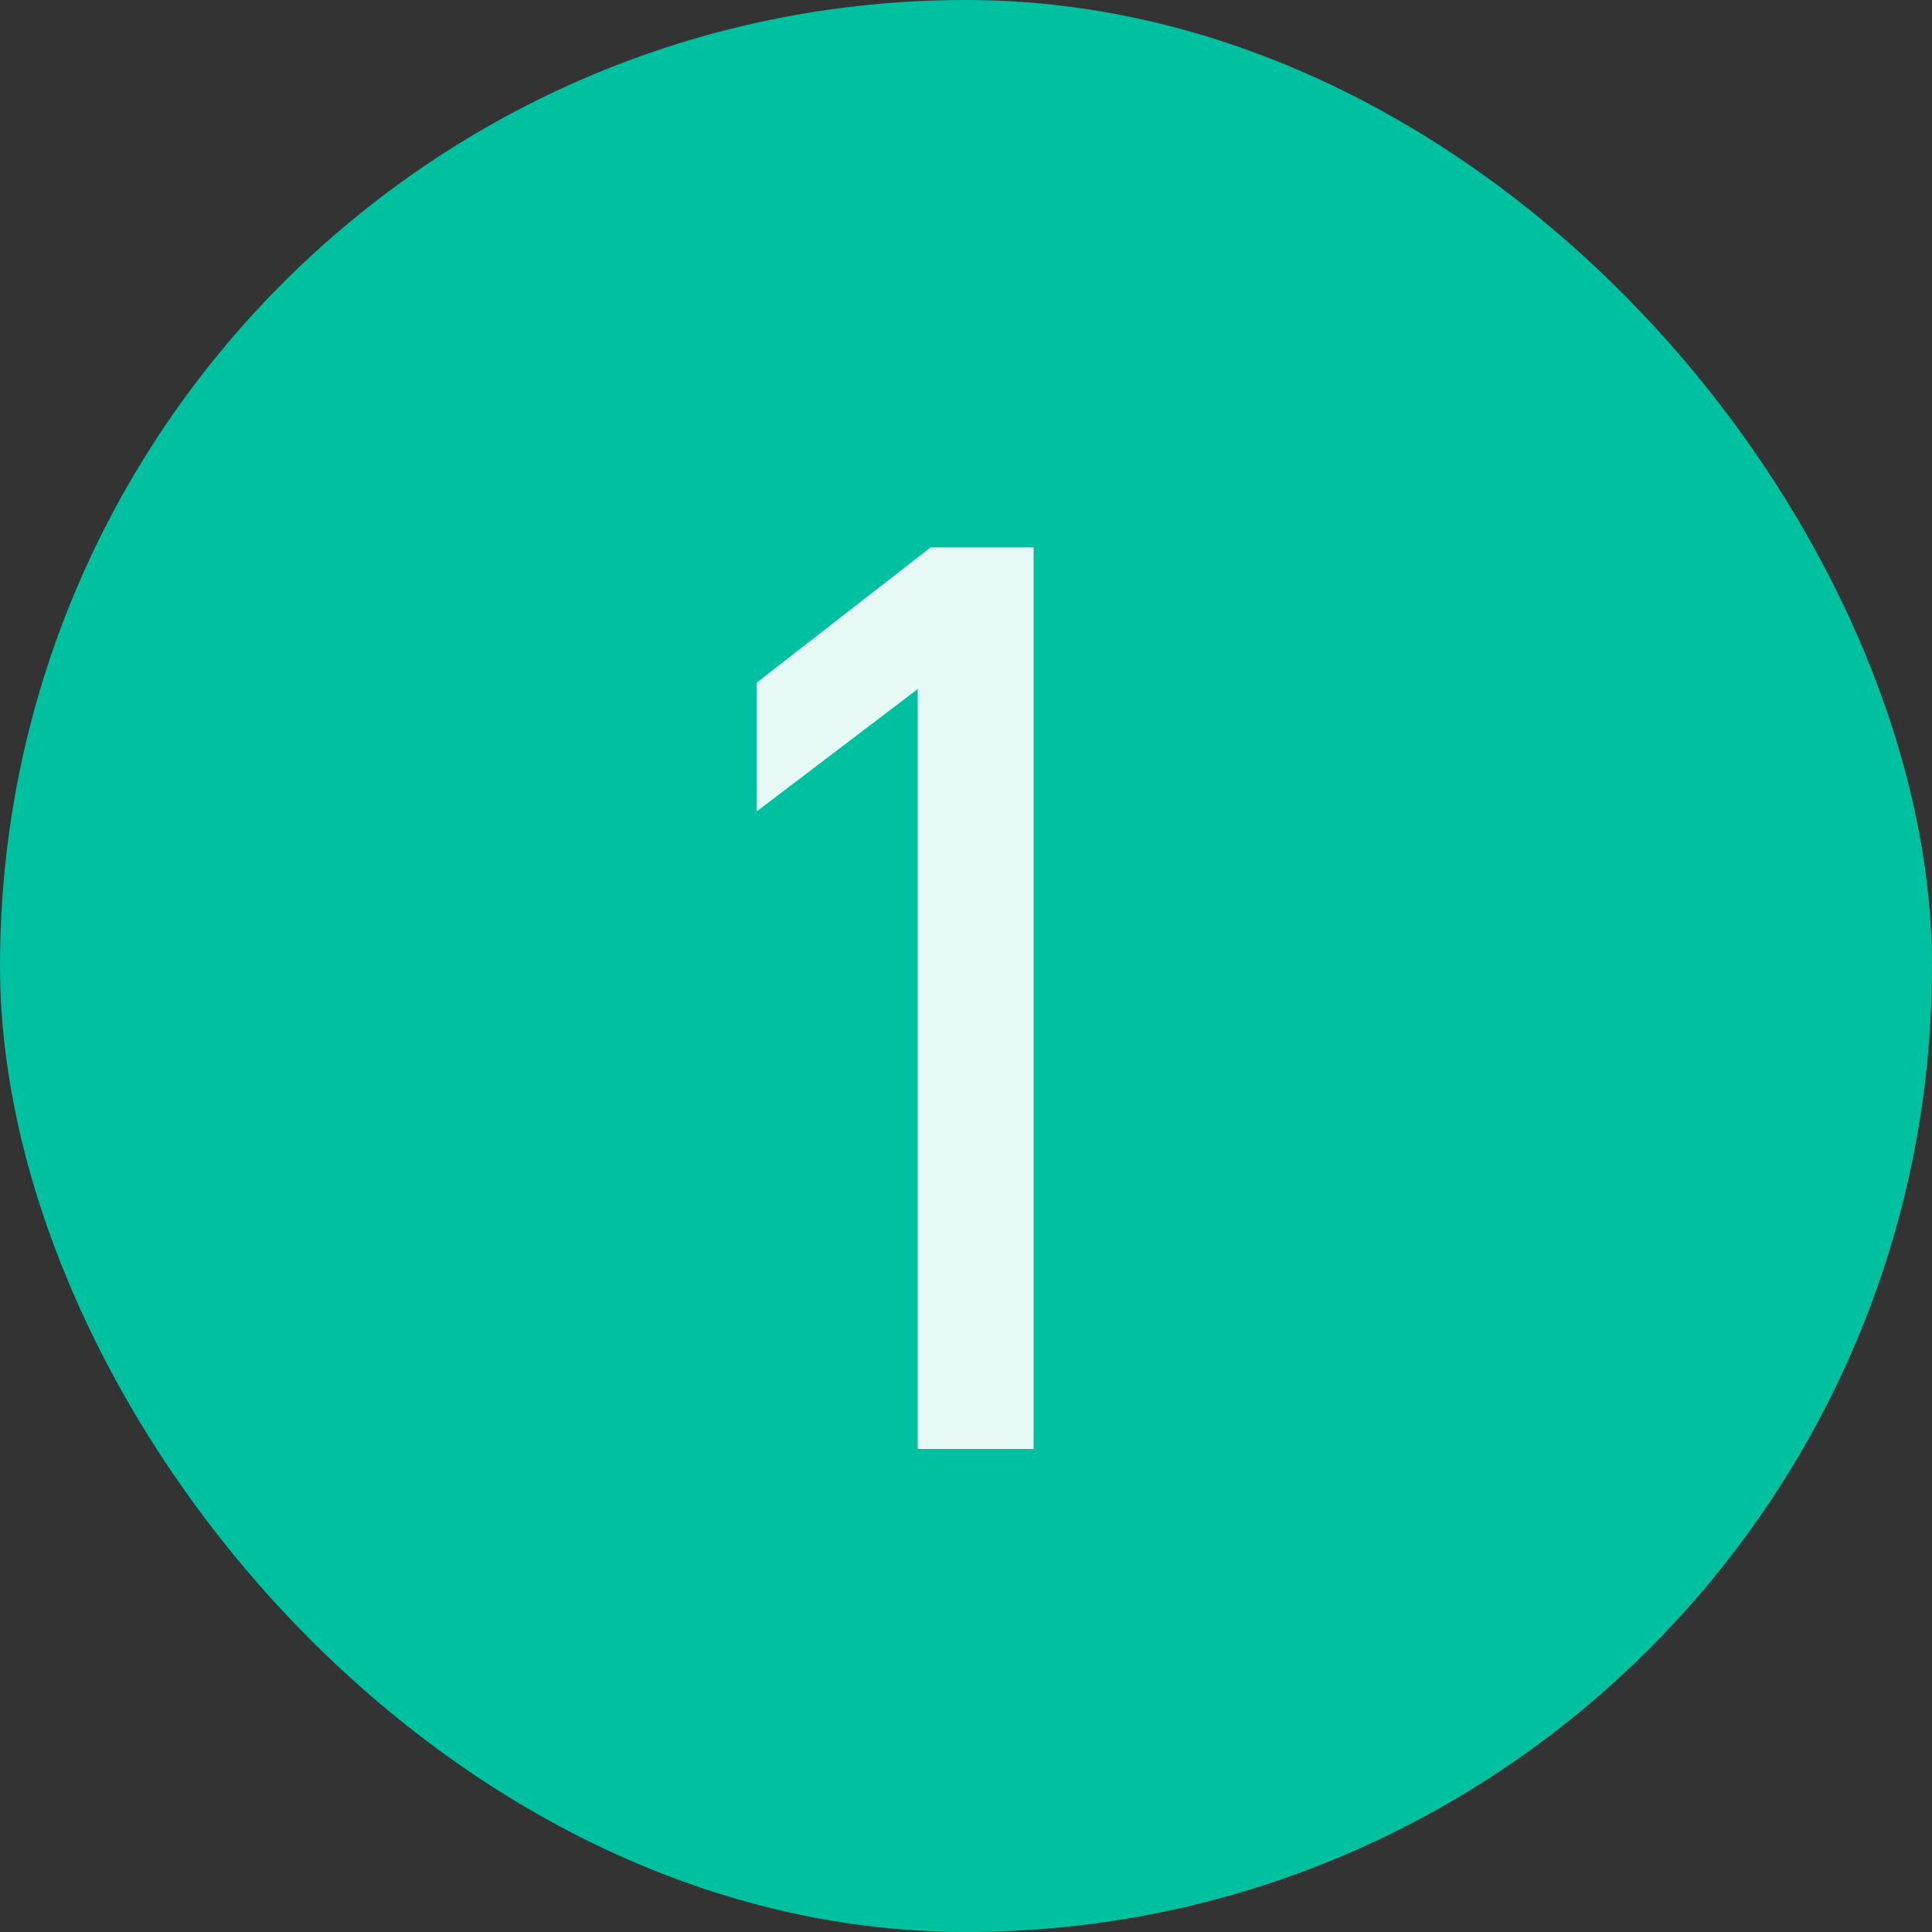
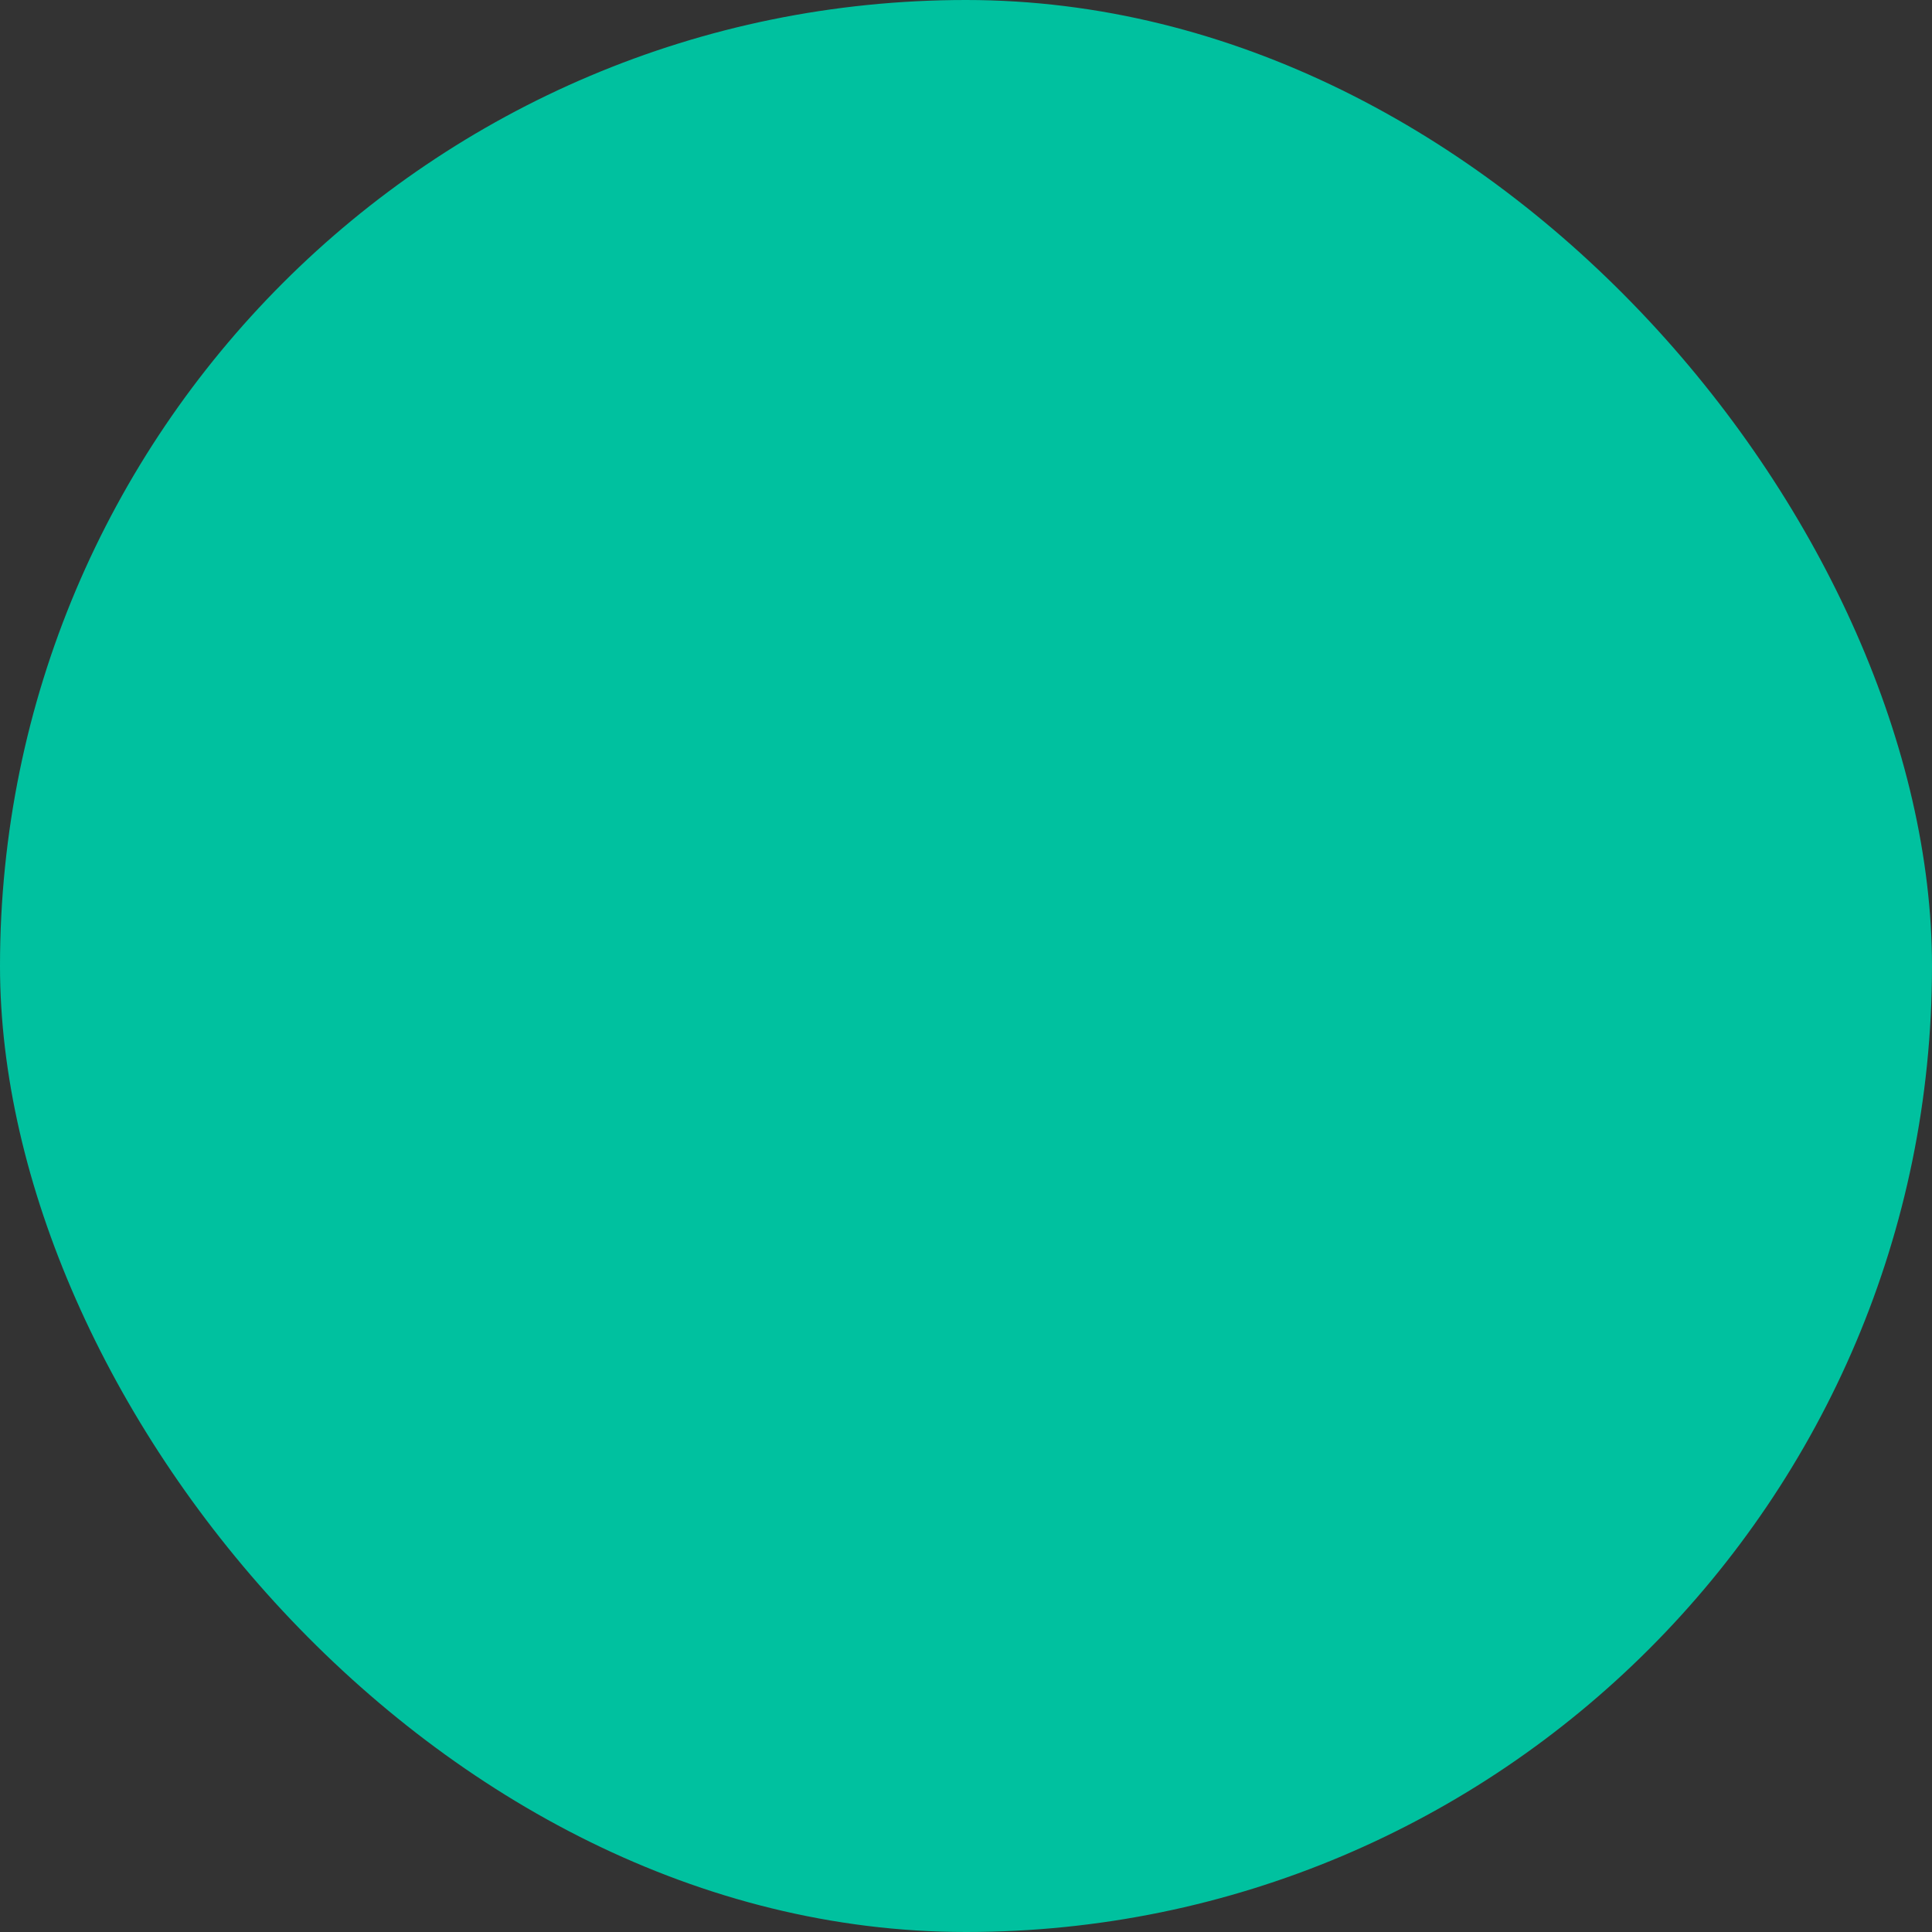
<svg xmlns="http://www.w3.org/2000/svg" width="24" height="24" viewBox="0 0 24 24" fill="none">
  <rect x="0" y="0" width="24" height="24" fill="#333333" stroke="none" />
  <rect width="24" height="24" rx="12" fill="#00C19F" />
-   <path d="M9.4 10.08V8.48L11.56 6.8H12.84V18H11.4V8.56L9.4 10.08Z" fill="#E6F9F5" />
</svg>